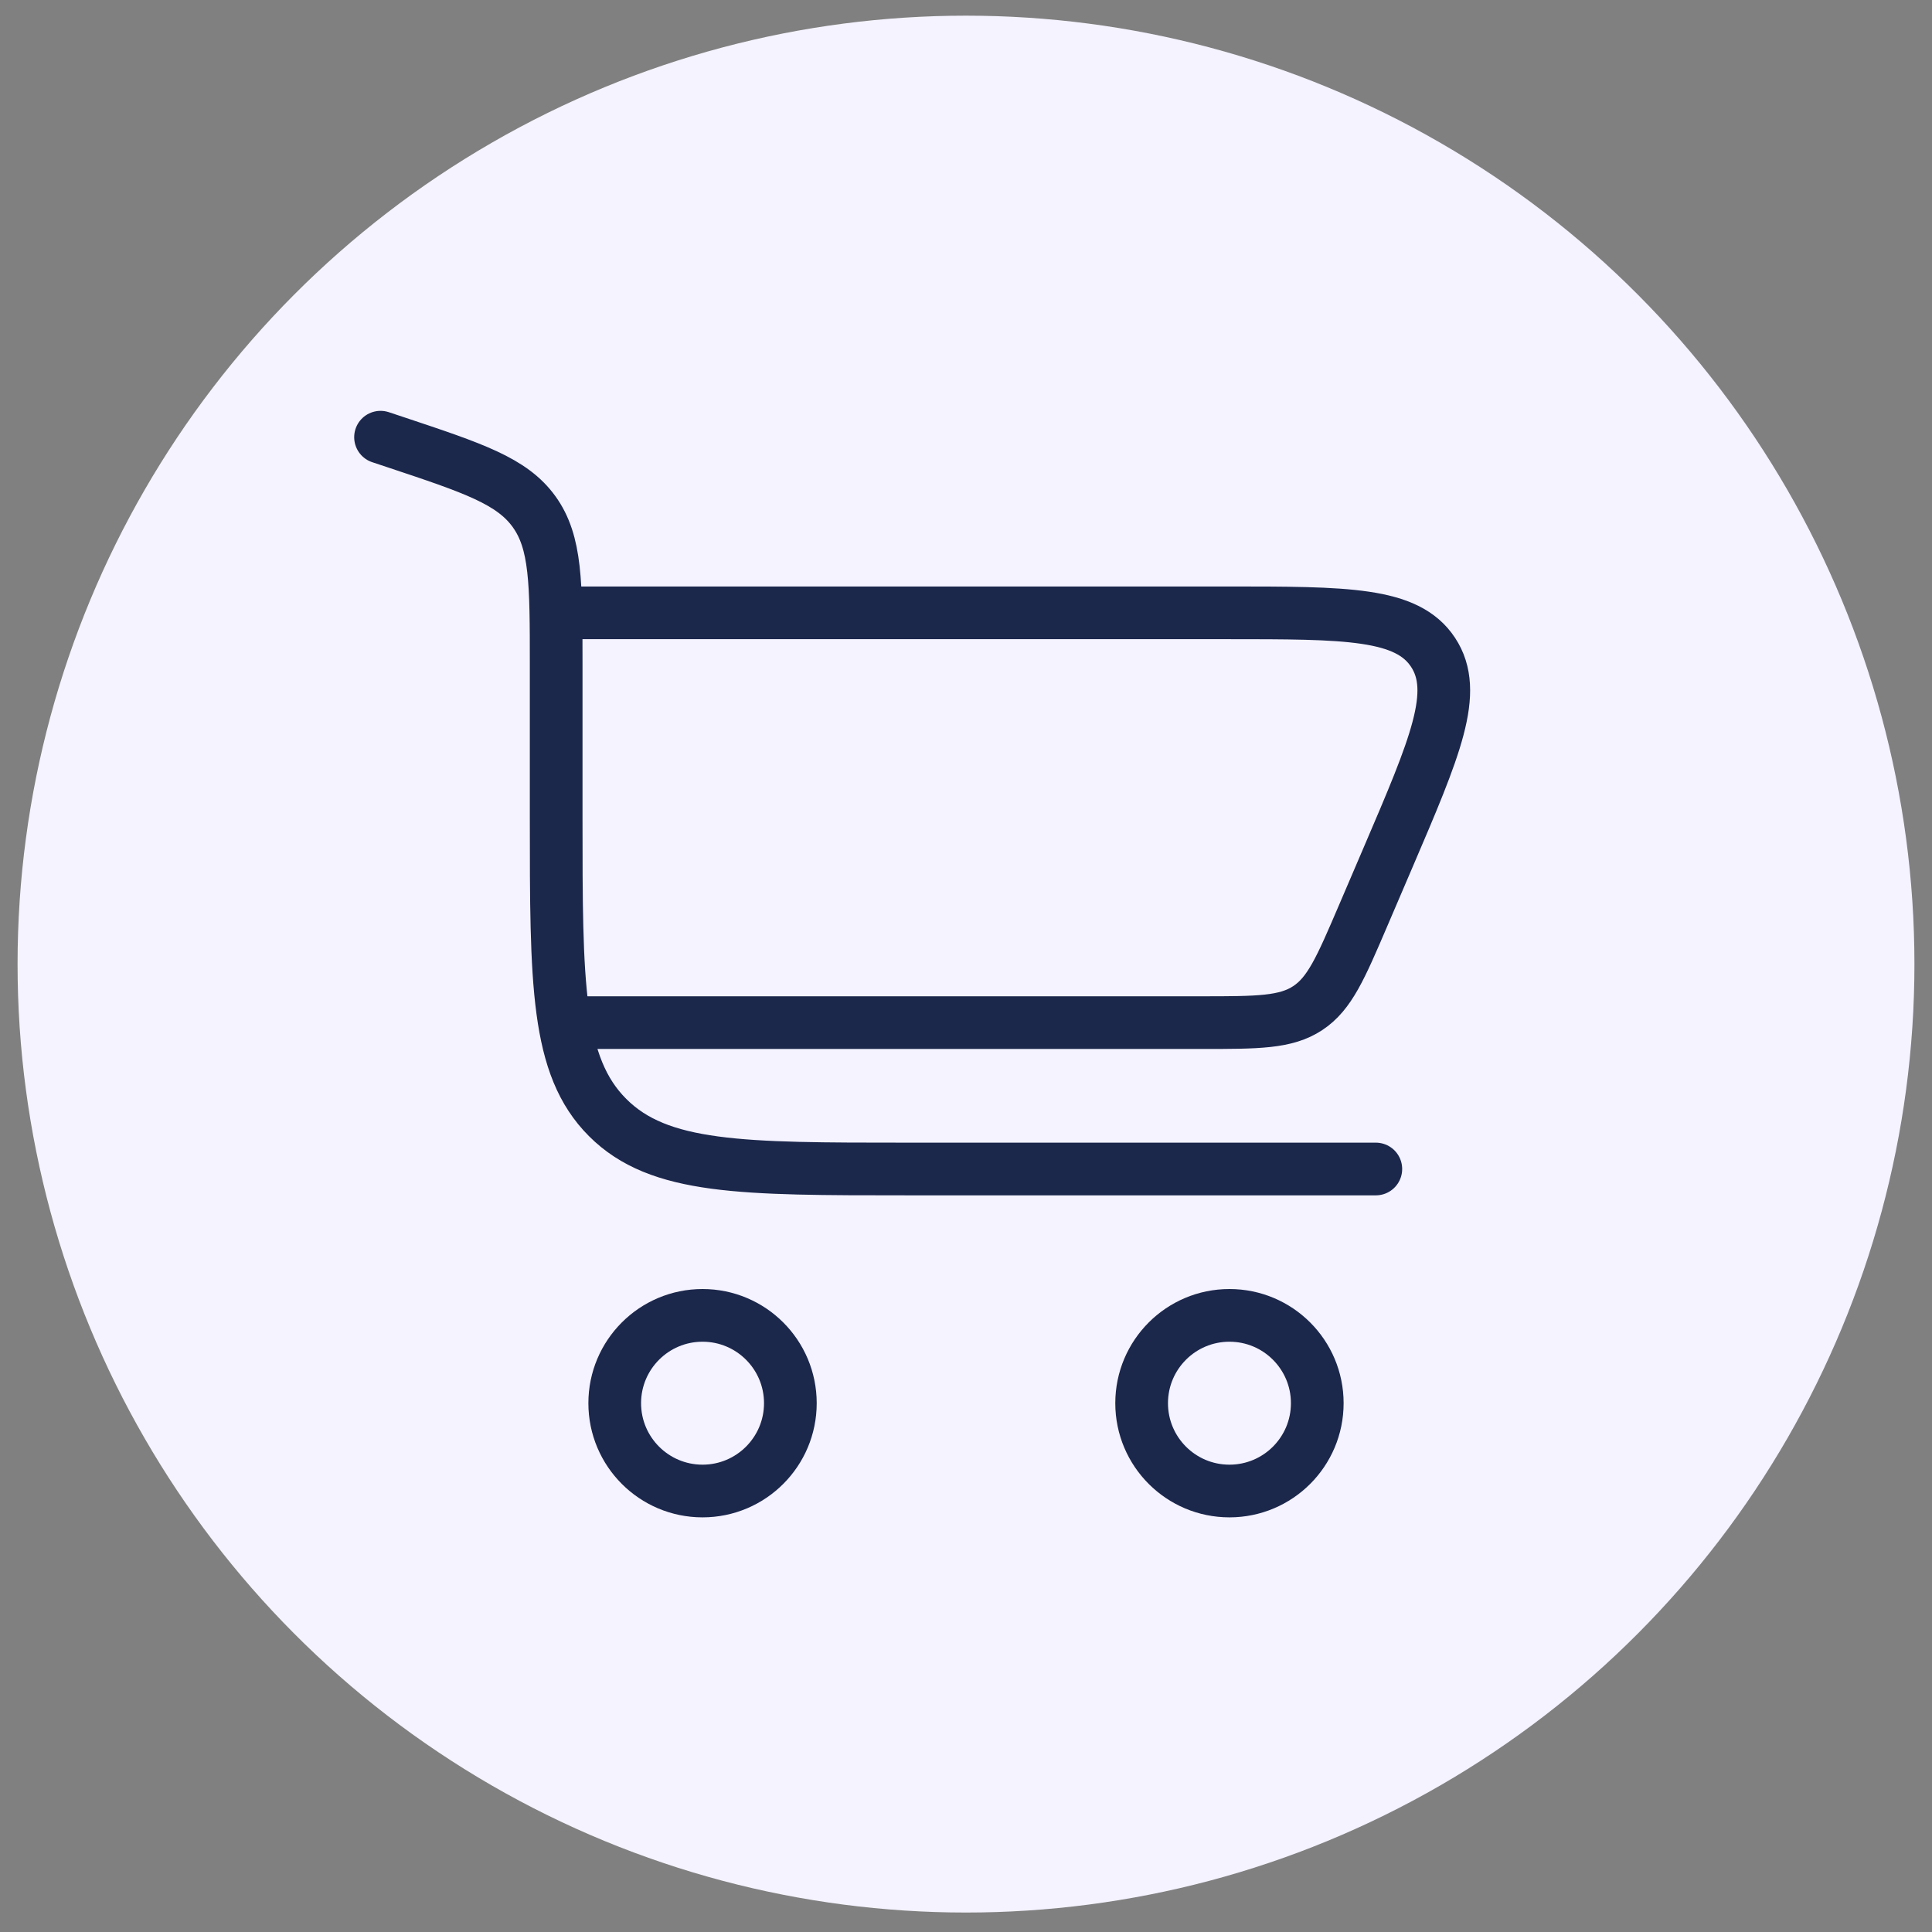
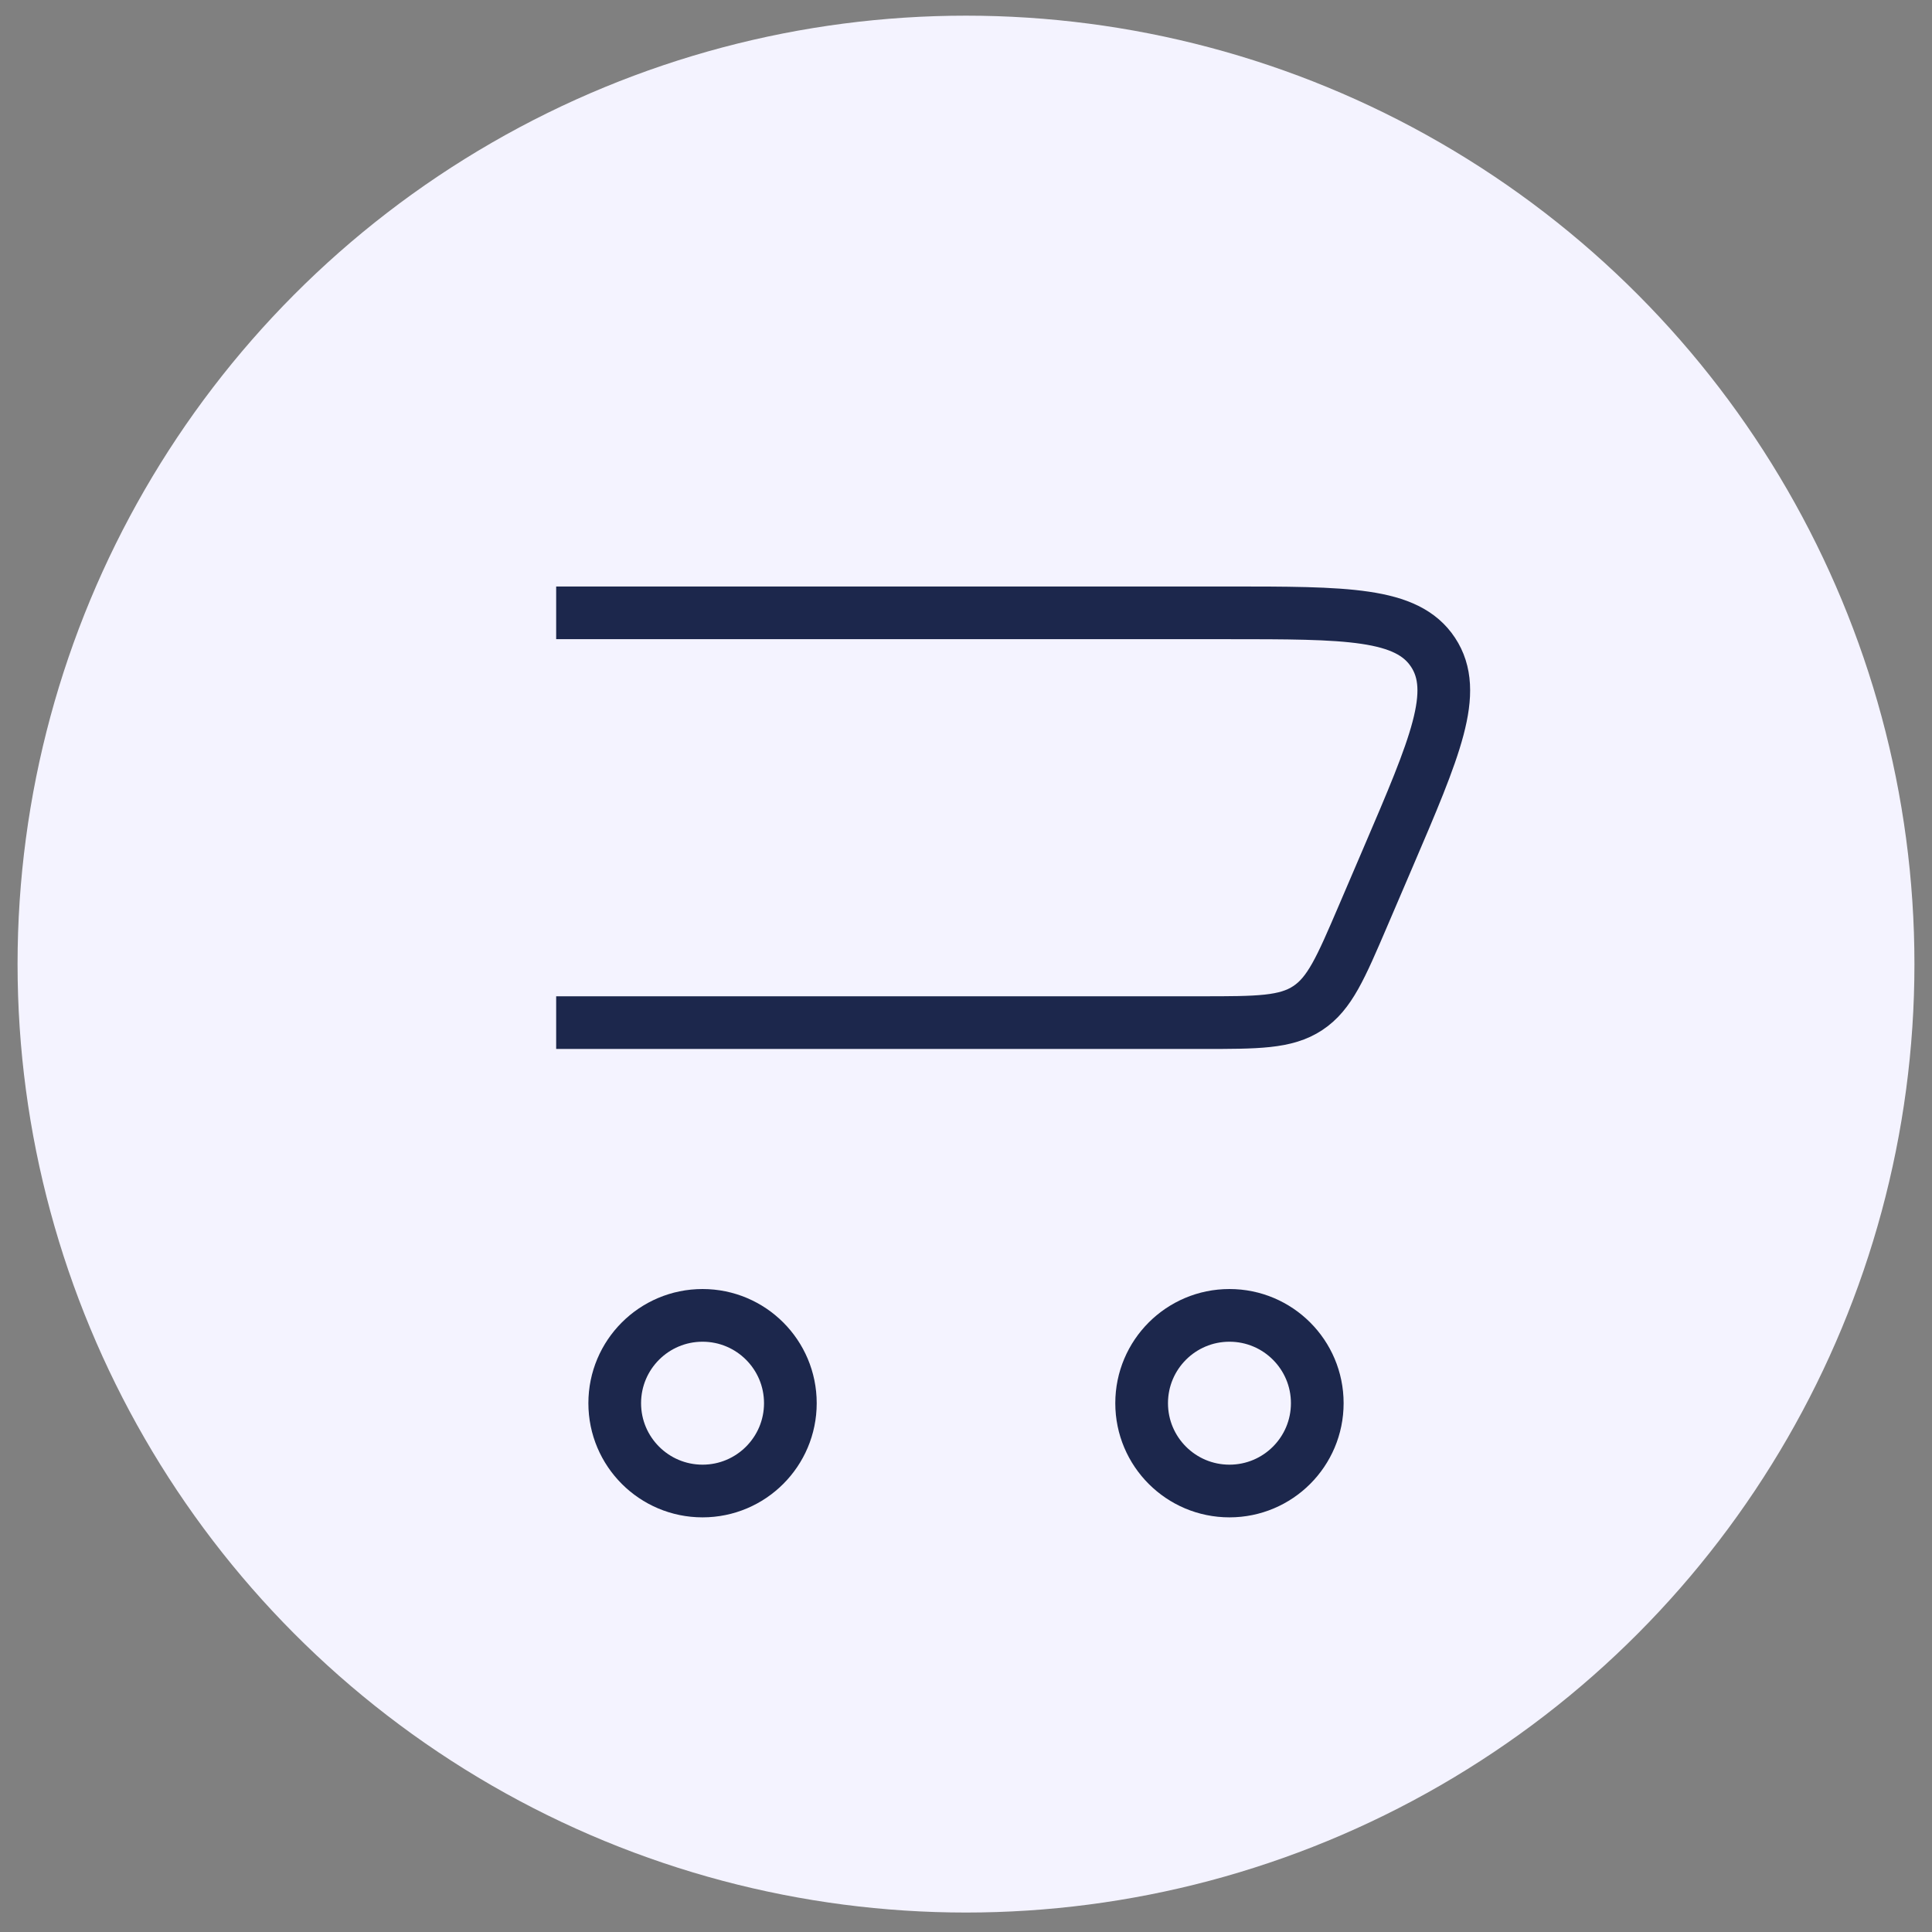
<svg xmlns="http://www.w3.org/2000/svg" width="55" height="55" viewBox="0 0 55 55" fill="none">
  <rect x="0" y="0" width="55" height="55" fill="#808080" stroke="none" />
  <circle cx="27.5" cy="27.446" r="27" fill="#F4F3FF" />
-   <path d="M10.833 12.446L11.275 12.593C13.475 13.326 14.575 13.693 15.204 14.566C15.833 15.439 15.833 16.598 15.833 18.917V23.279C15.833 27.993 15.833 30.35 17.298 31.814C18.762 33.279 21.119 33.279 25.833 33.279H39.167" stroke="#1C274C" stroke-width="1.5" stroke-linecap="round" />
  <path d="M20 37.446C21.381 37.446 22.5 38.565 22.5 39.946C22.5 41.326 21.381 42.446 20 42.446C18.619 42.446 17.5 41.326 17.5 39.946C17.5 38.565 18.619 37.446 20 37.446Z" stroke="#1C274C" stroke-width="1.5" />
  <path d="M35 37.446C36.381 37.446 37.5 38.565 37.5 39.946C37.5 41.327 36.381 42.446 35 42.446C33.619 42.446 32.5 41.327 32.5 39.946C32.5 38.565 33.619 37.446 35 37.446Z" stroke="#1C274C" stroke-width="1.5" />
  <path d="M15.833 17.446H34.917C38.342 17.446 40.055 17.446 40.796 18.57C41.537 19.693 40.862 21.267 39.513 24.415L38.799 26.082C38.169 27.552 37.854 28.287 37.228 28.699C36.602 29.112 35.802 29.112 34.203 29.112H15.833" stroke="#1C274C" stroke-width="1.5" />
</svg>